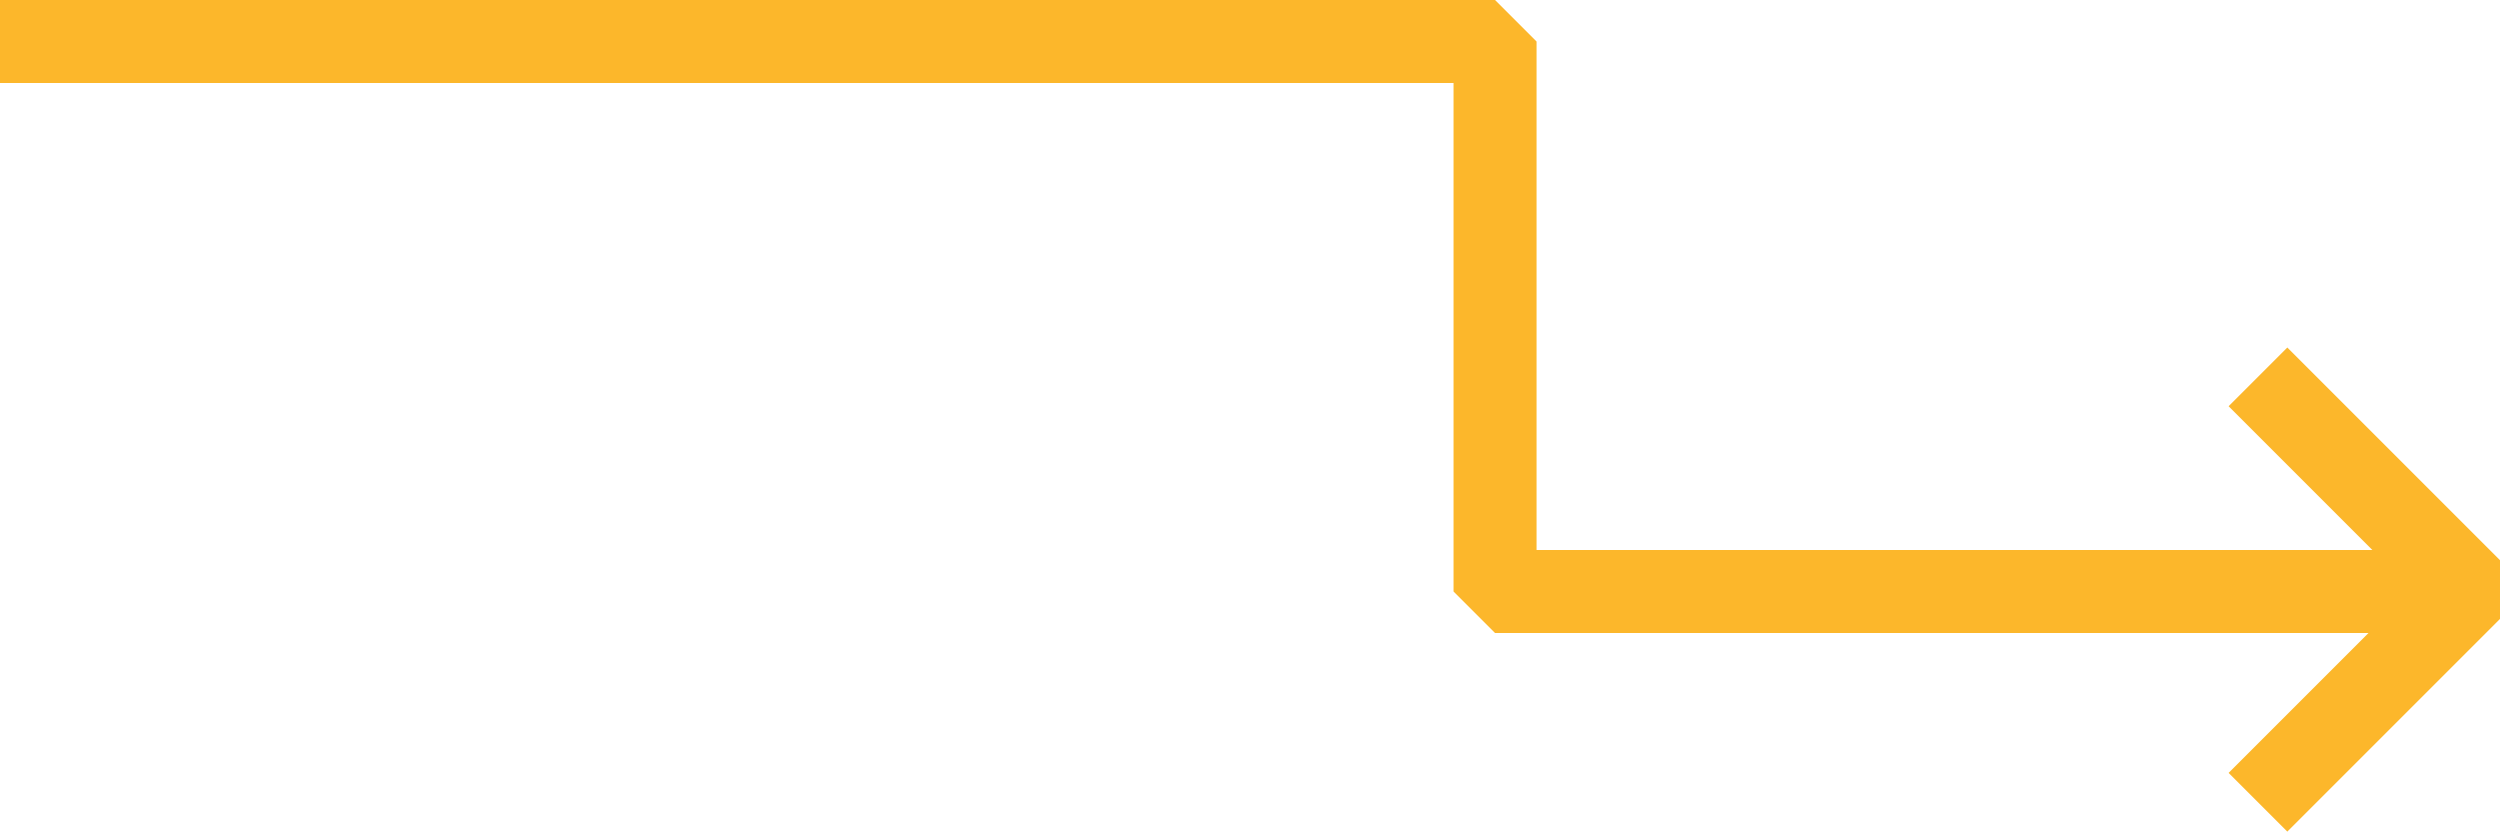
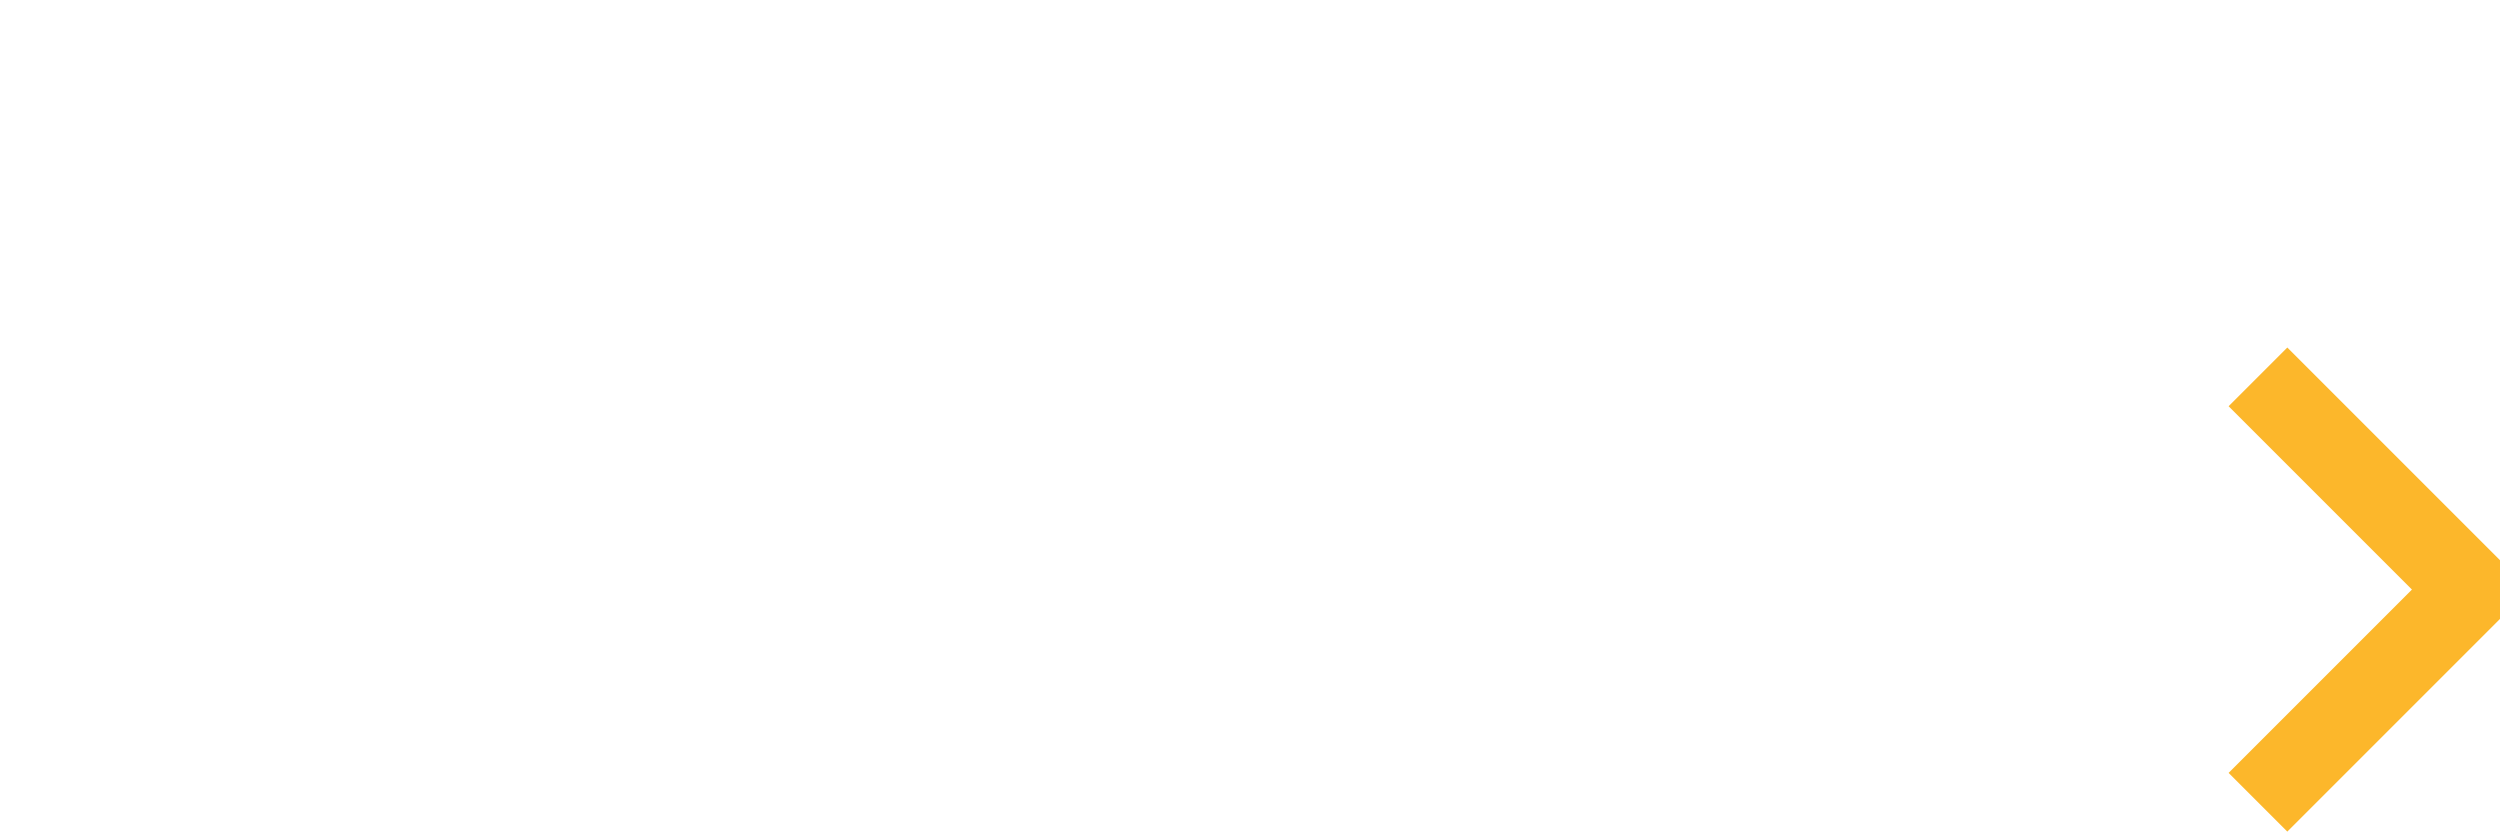
<svg xmlns="http://www.w3.org/2000/svg" width="451.682" height="150.247" viewBox="0 0 451.682 150.247" fill="none">
  <desc>
			Created with Pixso.
	</desc>
  <defs />
-   <path id="Path 3" d="" fill="#D8D8D8" fill-opacity="0" fill-rule="nonzero" />
  <path id="Path 3" d="M407.952 144.944L446.378 106.518L407.952 68.092" stroke="#FCB72B" stroke-opacity="1" stroke-width="15" stroke-linejoin="bevel" />
  <path id="Path 4" d="" fill="#D8D8D8" fill-opacity="0" fill-rule="nonzero" />
-   <path id="Path 4" d="M0 7.5L270.115 7.5L270.115 106.869L446.378 106.869" stroke="#FCB72B" stroke-opacity="1" stroke-width="15" stroke-linejoin="bevel" />
</svg>